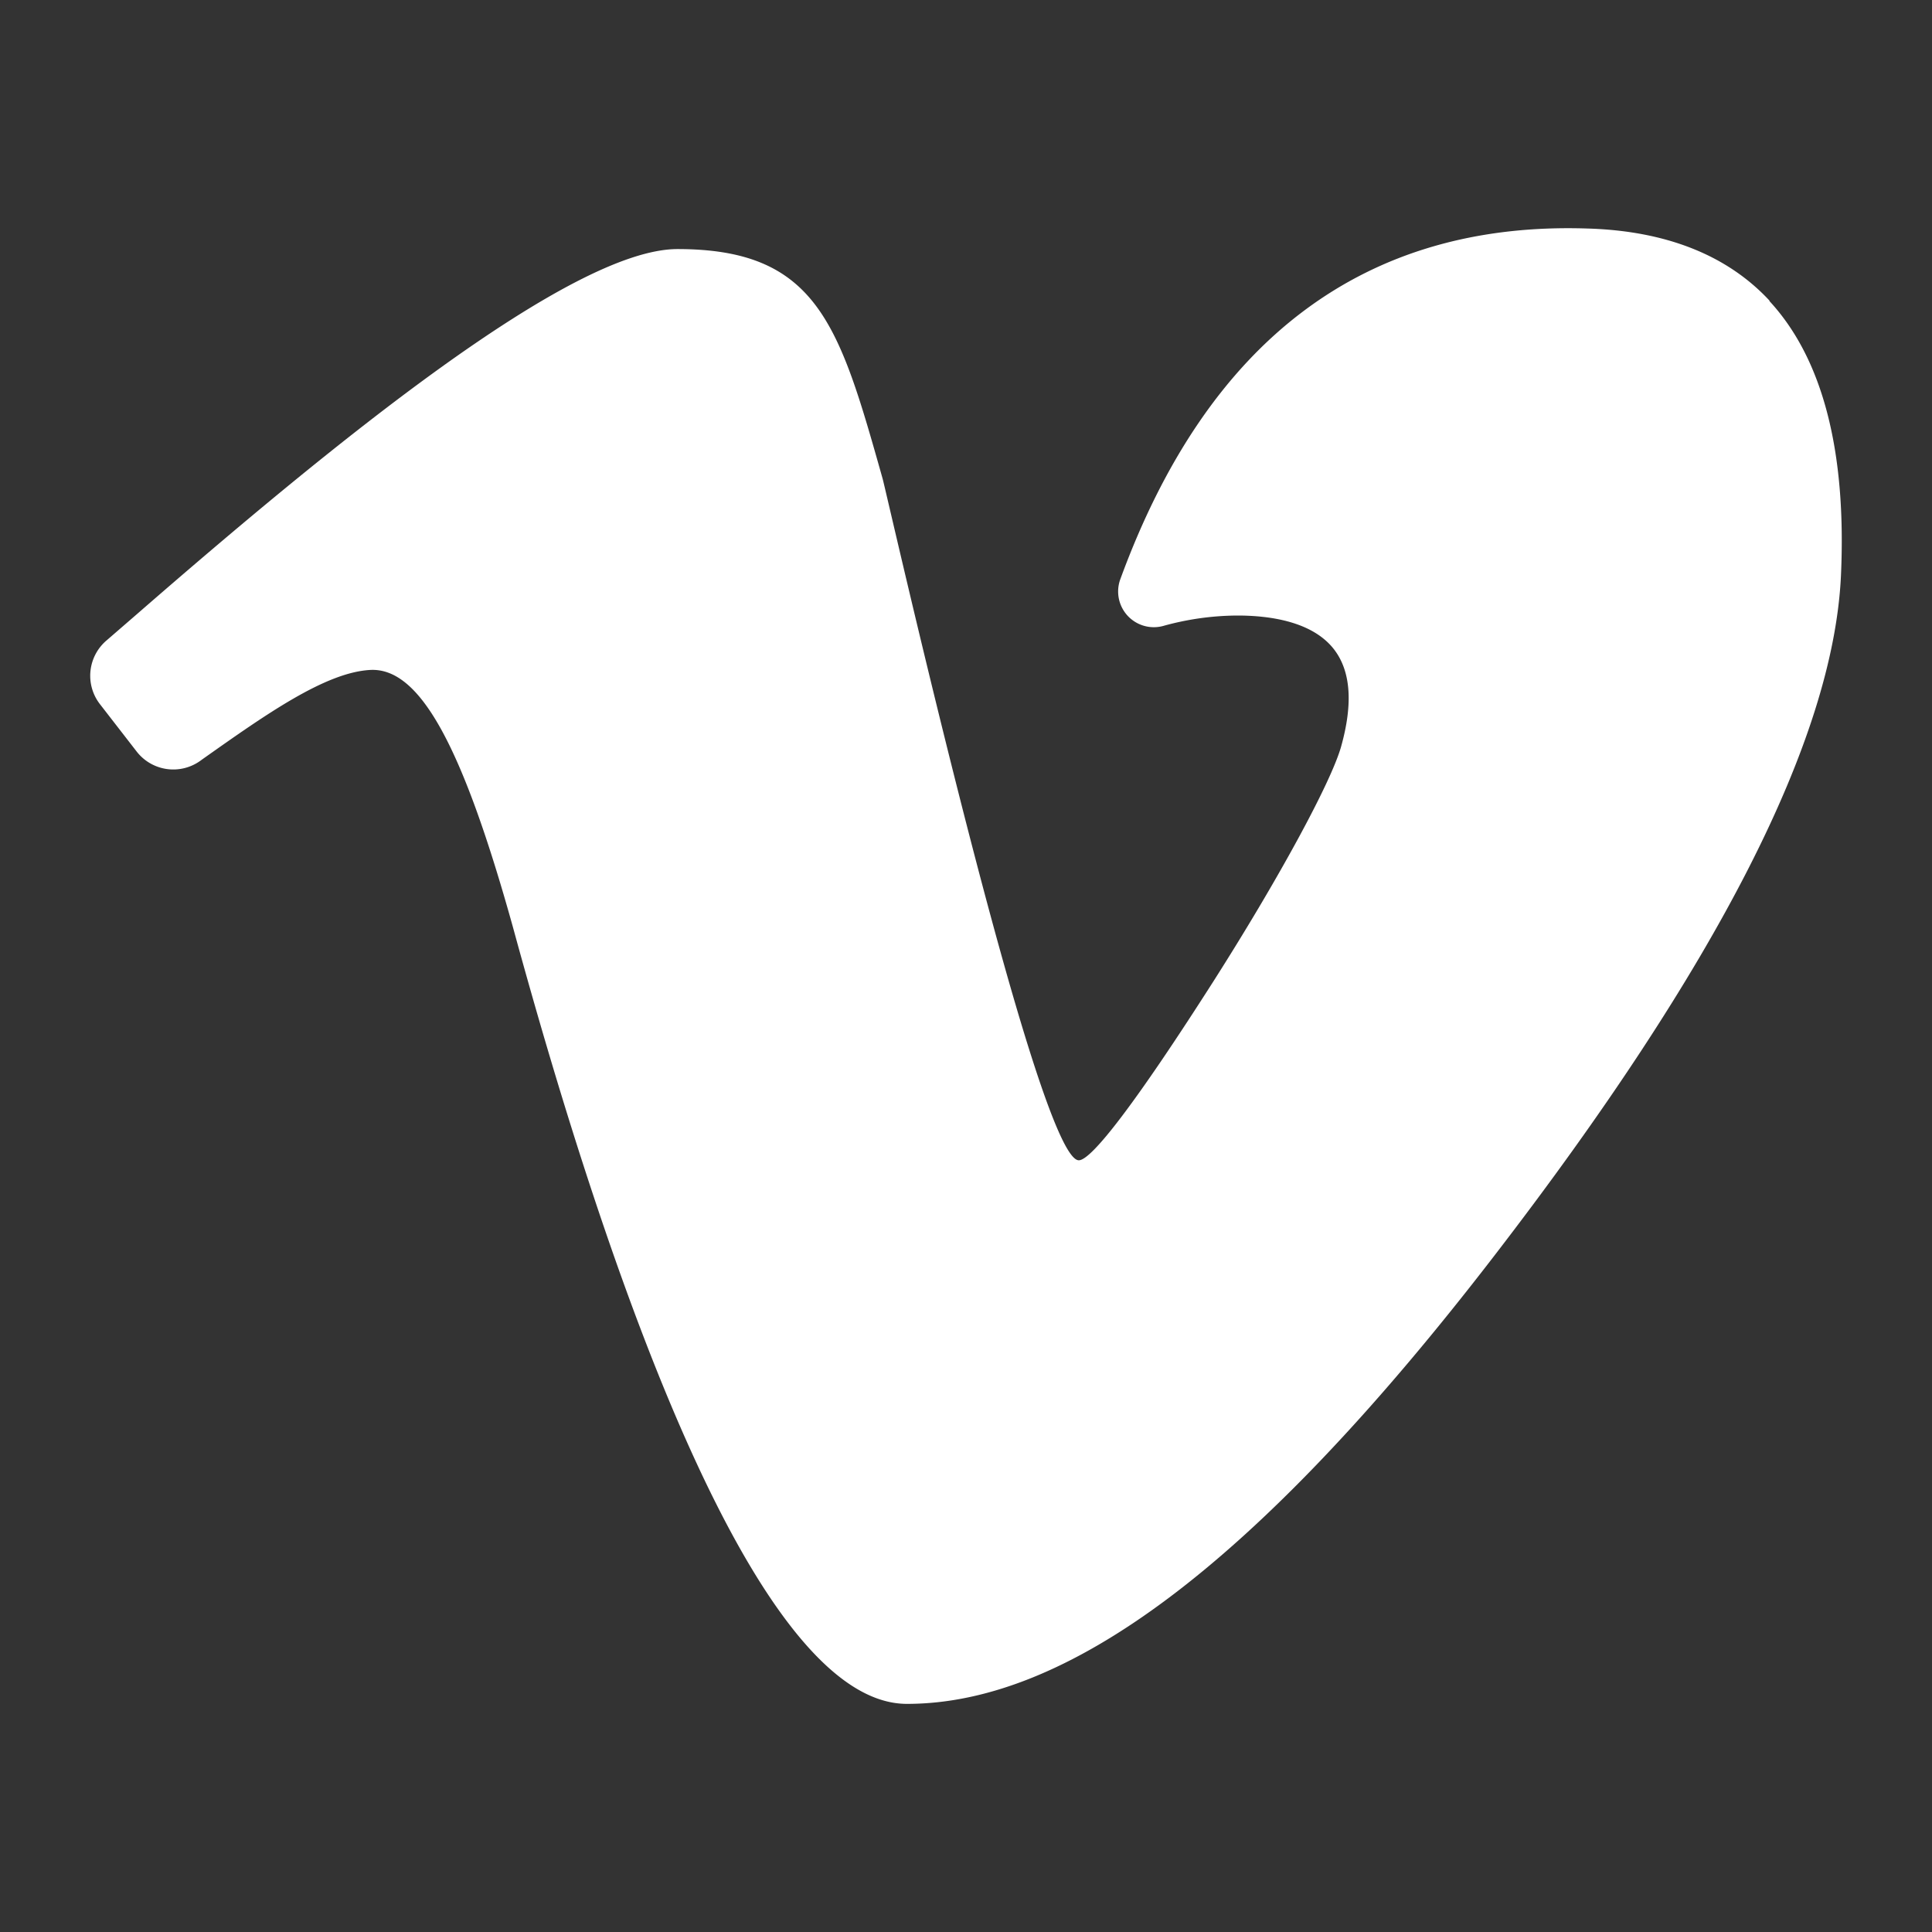
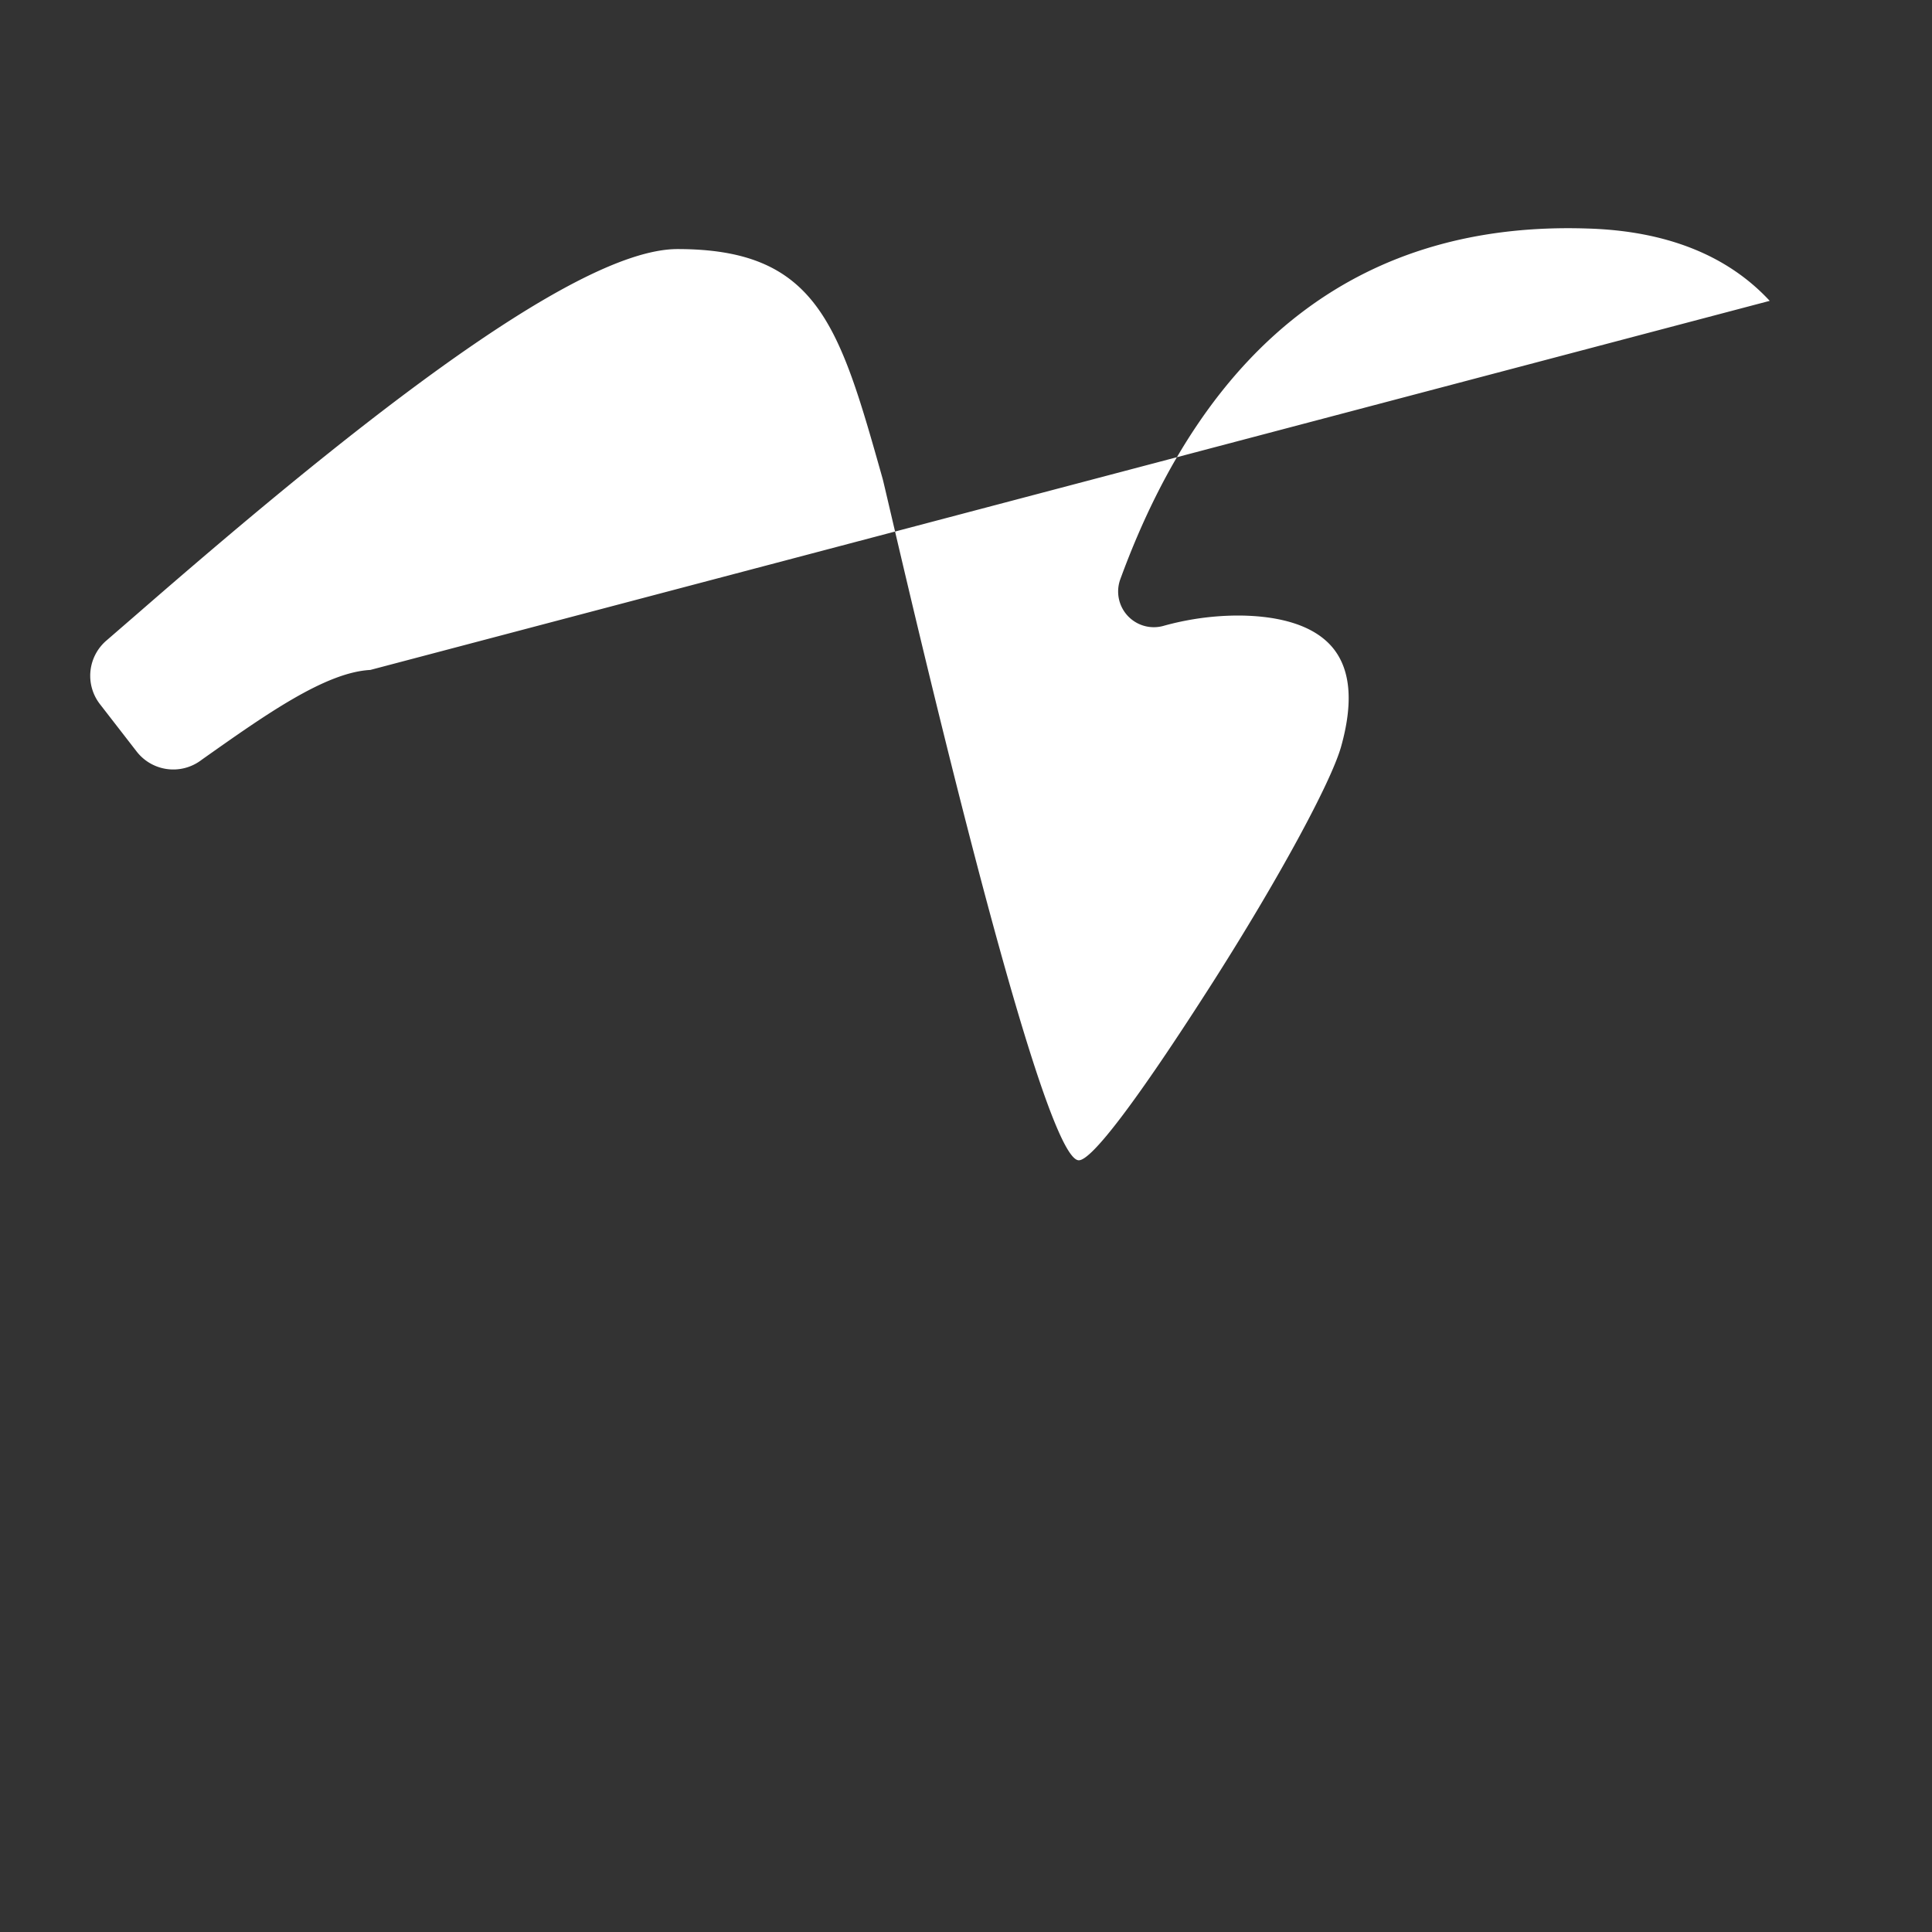
<svg xmlns="http://www.w3.org/2000/svg" id="Layer_1" data-name="Layer 1" viewBox="0 0 250 250">
  <rect x="0" y="0" width="250" height="250" fill="#333333" stroke="none" />
  <defs>
    <style>.cls-1{fill:#fff;}</style>
  </defs>
  <title> RYU-web-content-icon-sm-vimeo-white</title>
-   <path class="cls-1" d="M229,38.93c-5.49-5.92-13.44-9.07-23.62-9.36C176.63,28.63,156.3,43.93,144.95,75a4.62,4.62,0,0,0,5.56,6,36.3,36.3,0,0,1,9.62-1.35c4.19,0,9.76.77,12.54,4.44,2.13,2.82,2.42,7,.86,12.55-1.32,4.64-8.08,17.09-16.46,30.26-10.21,16-15.85,23.24-17.47,23.24-5.39,0-24.85-86.31-25.39-88.2-5.58-19.78-8.38-29.71-26.54-29.71-13.84,0-44.7,25.26-70,47.28l-3.88,3.36a6,6,0,0,0-.84,8.27l4.72,6.09a6,6,0,0,0,8.26,1.21l.26-.19C34.33,92.5,42.08,87,47.92,86.69c6.36-.32,11.86,9.61,18.44,33.23,12.52,45.87,31.53,100.56,51,100.56,20.39,0,44.72-17.29,76.18-58.22,28.46-37,43.7-66.42,44.68-87.8.73-16.15-2.39-28.1-9.28-35.53" />
+   <path class="cls-1" d="M229,38.93c-5.49-5.92-13.44-9.07-23.62-9.36C176.63,28.63,156.3,43.93,144.95,75a4.62,4.62,0,0,0,5.56,6,36.3,36.3,0,0,1,9.62-1.35c4.19,0,9.76.77,12.54,4.44,2.13,2.82,2.42,7,.86,12.55-1.32,4.64-8.08,17.09-16.46,30.26-10.21,16-15.85,23.24-17.47,23.24-5.39,0-24.85-86.31-25.39-88.2-5.58-19.78-8.38-29.71-26.54-29.71-13.84,0-44.7,25.26-70,47.28l-3.88,3.36a6,6,0,0,0-.84,8.27l4.72,6.09a6,6,0,0,0,8.26,1.21l.26-.19C34.33,92.5,42.08,87,47.92,86.69" />
</svg>